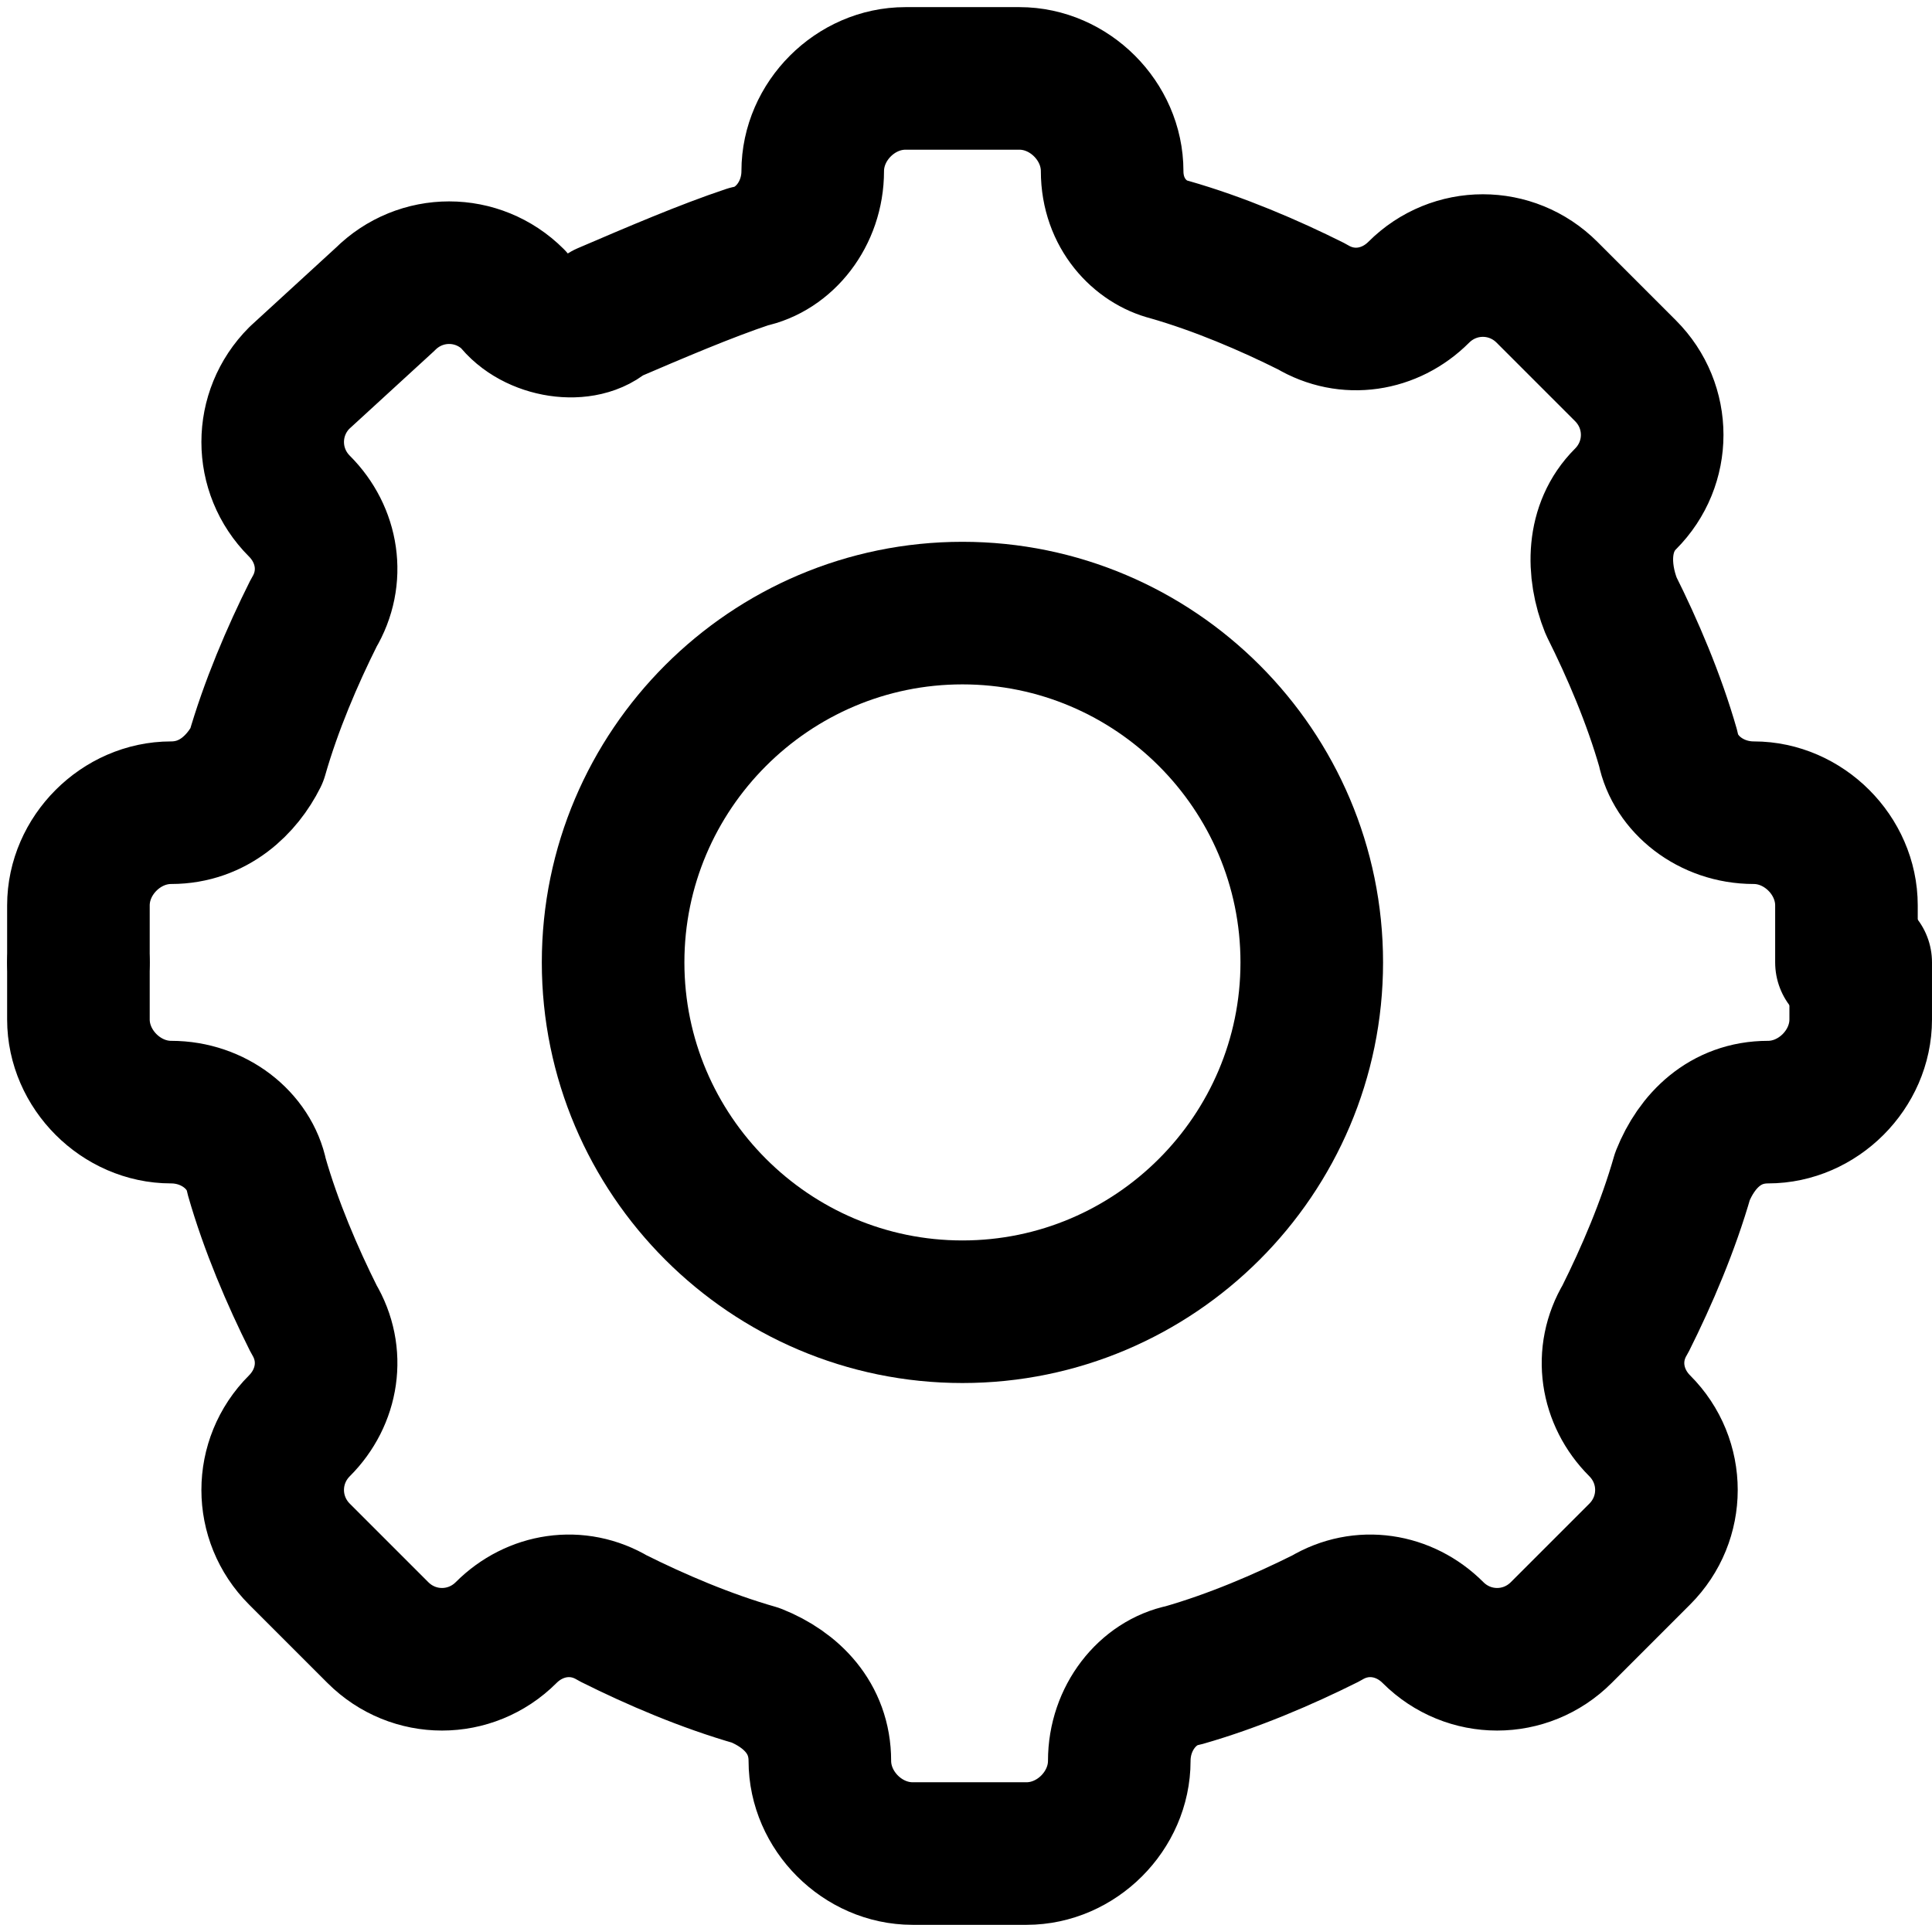
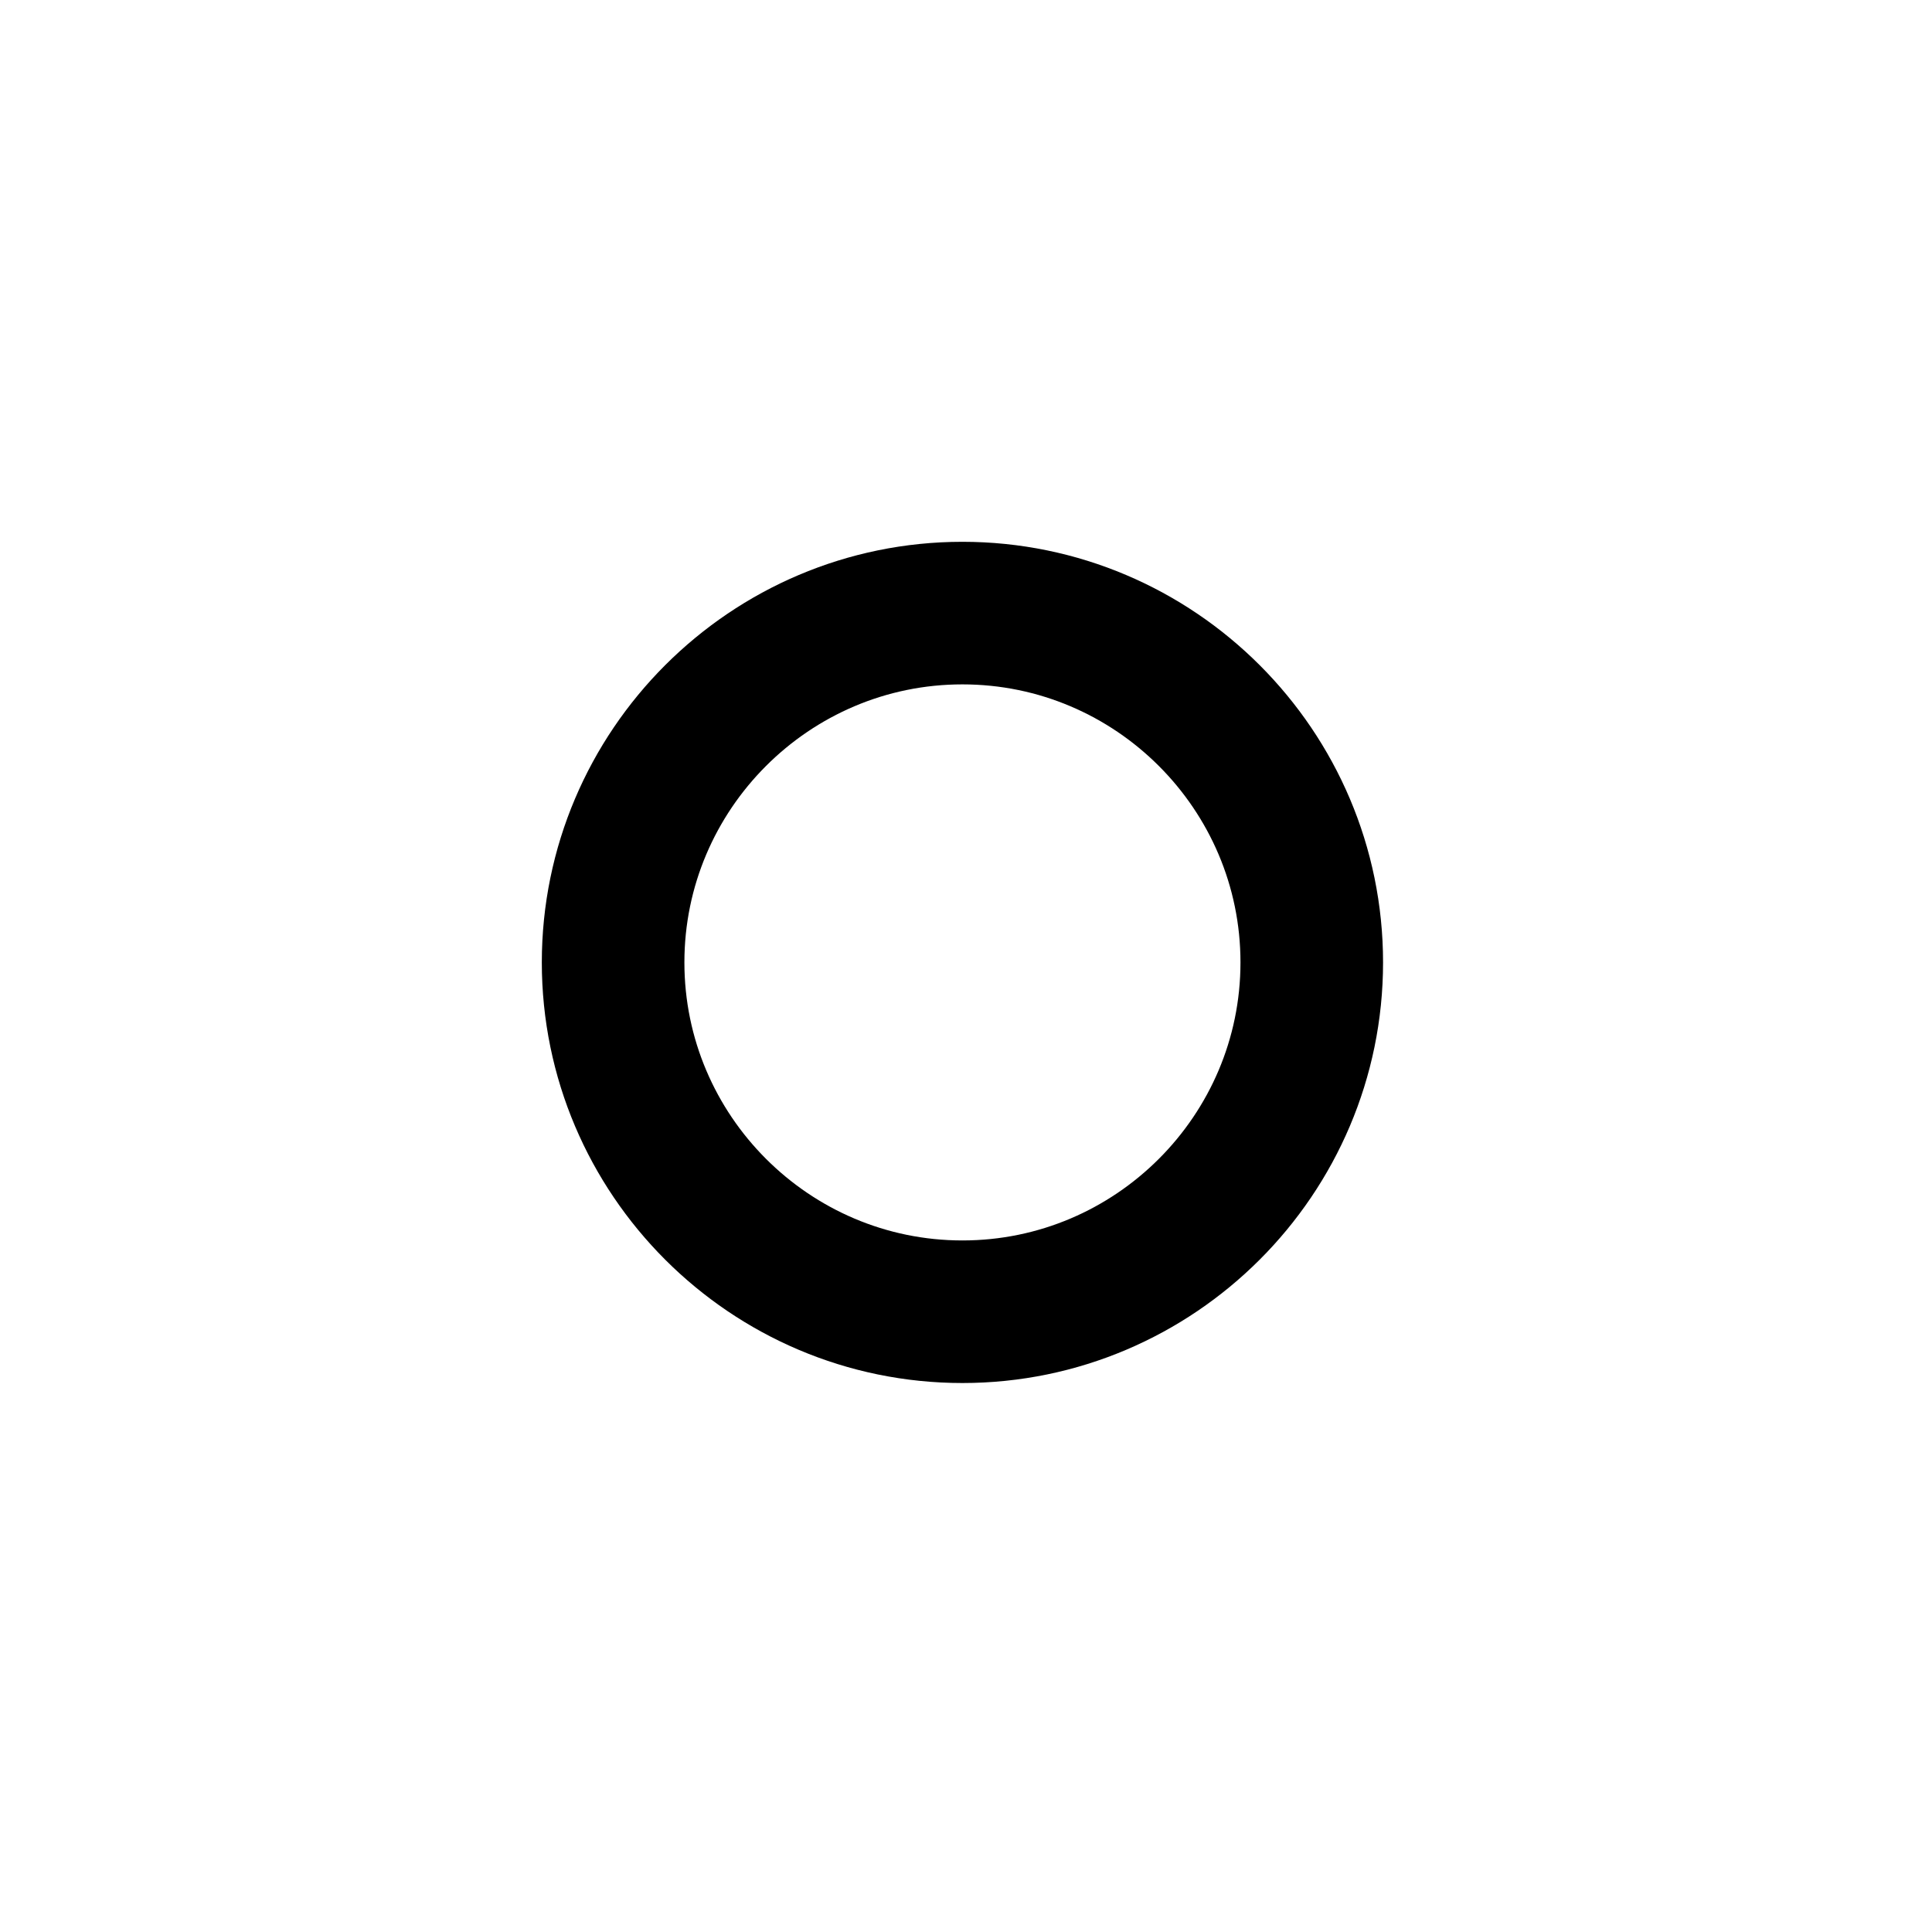
<svg xmlns="http://www.w3.org/2000/svg" version="1.1" id="Layer_1" x="0px" y="0px" viewBox="0 0 27.1 27" style="enable-background:new 0 0 27.1 27;" xml:space="preserve">
  <style type="text/css">
	.st0{fill:none;stroke:#000000;stroke-width:2;stroke-linecap:round;stroke-linejoin:round;}
</style>
-   <path class="st0" d="M25.9,13.5v-0.8c0-0.7-0.6-1.3-1.3-1.3c-0.6,0-1.1-0.4-1.2-0.9c-0.2-0.7-0.5-1.4-0.8-2  c-0.2-0.5-0.2-1.1,0.2-1.5c0.5-0.5,0.5-1.3,0-1.8l-1.1-1.1c-0.5-0.5-1.3-0.5-1.8,0c-0.4,0.4-1,0.5-1.5,0.2c-0.6-0.3-1.3-0.6-2-0.8  C16,3.4,15.6,3,15.6,2.4c0-0.7-0.6-1.3-1.3-1.3h-1.6c-0.7,0-1.3,0.6-1.3,1.3c0,0.6-0.4,1.1-0.9,1.2c-0.6,0.2-1.3,0.5-2,0.8  C8.2,4.7,7.5,4.6,7.2,4.2c-0.5-0.5-1.3-0.5-1.8,0L4.2,5.3c-0.5,0.5-0.5,1.3,0,1.8c0.4,0.4,0.5,1,0.2,1.5c-0.3,0.6-0.6,1.3-0.8,2  C3.4,11,3,11.4,2.4,11.4c-0.7,0-1.3,0.6-1.3,1.3v0.8" />
-   <path class="st0" d="M1.1,13.5v0.8c0,0.7,0.6,1.3,1.3,1.3c0.6,0,1.1,0.4,1.2,0.9c0.2,0.7,0.5,1.4,0.8,2c0.3,0.5,0.2,1.1-0.2,1.5  c-0.5,0.5-0.5,1.3,0,1.8l1.1,1.1c0.5,0.5,1.3,0.5,1.8,0c0.4-0.4,1-0.5,1.5-0.2c0.6,0.3,1.3,0.6,2,0.8c0.5,0.2,0.9,0.6,0.9,1.2  c0,0.7,0.6,1.3,1.3,1.3h1.6c0.7,0,1.3-0.6,1.3-1.3c0-0.6,0.4-1.1,0.9-1.2c0.7-0.2,1.4-0.5,2-0.8c0.5-0.3,1.1-0.2,1.5,0.2  c0.5,0.5,1.3,0.5,1.8,0l1.1-1.1c0.5-0.5,0.5-1.3,0-1.8c-0.4-0.4-0.5-1-0.2-1.5c0.3-0.6,0.6-1.3,0.8-2c0.2-0.5,0.6-0.9,1.2-0.9  c0.7,0,1.3-0.6,1.3-1.3v-0.8" />
  <path class="st0" d="M18.4,13.5c0,2.7-2.2,4.9-4.9,4.9s-4.9-2.2-4.9-4.9s2.2-4.9,4.9-4.9S18.4,10.8,18.4,13.5z" />
</svg>